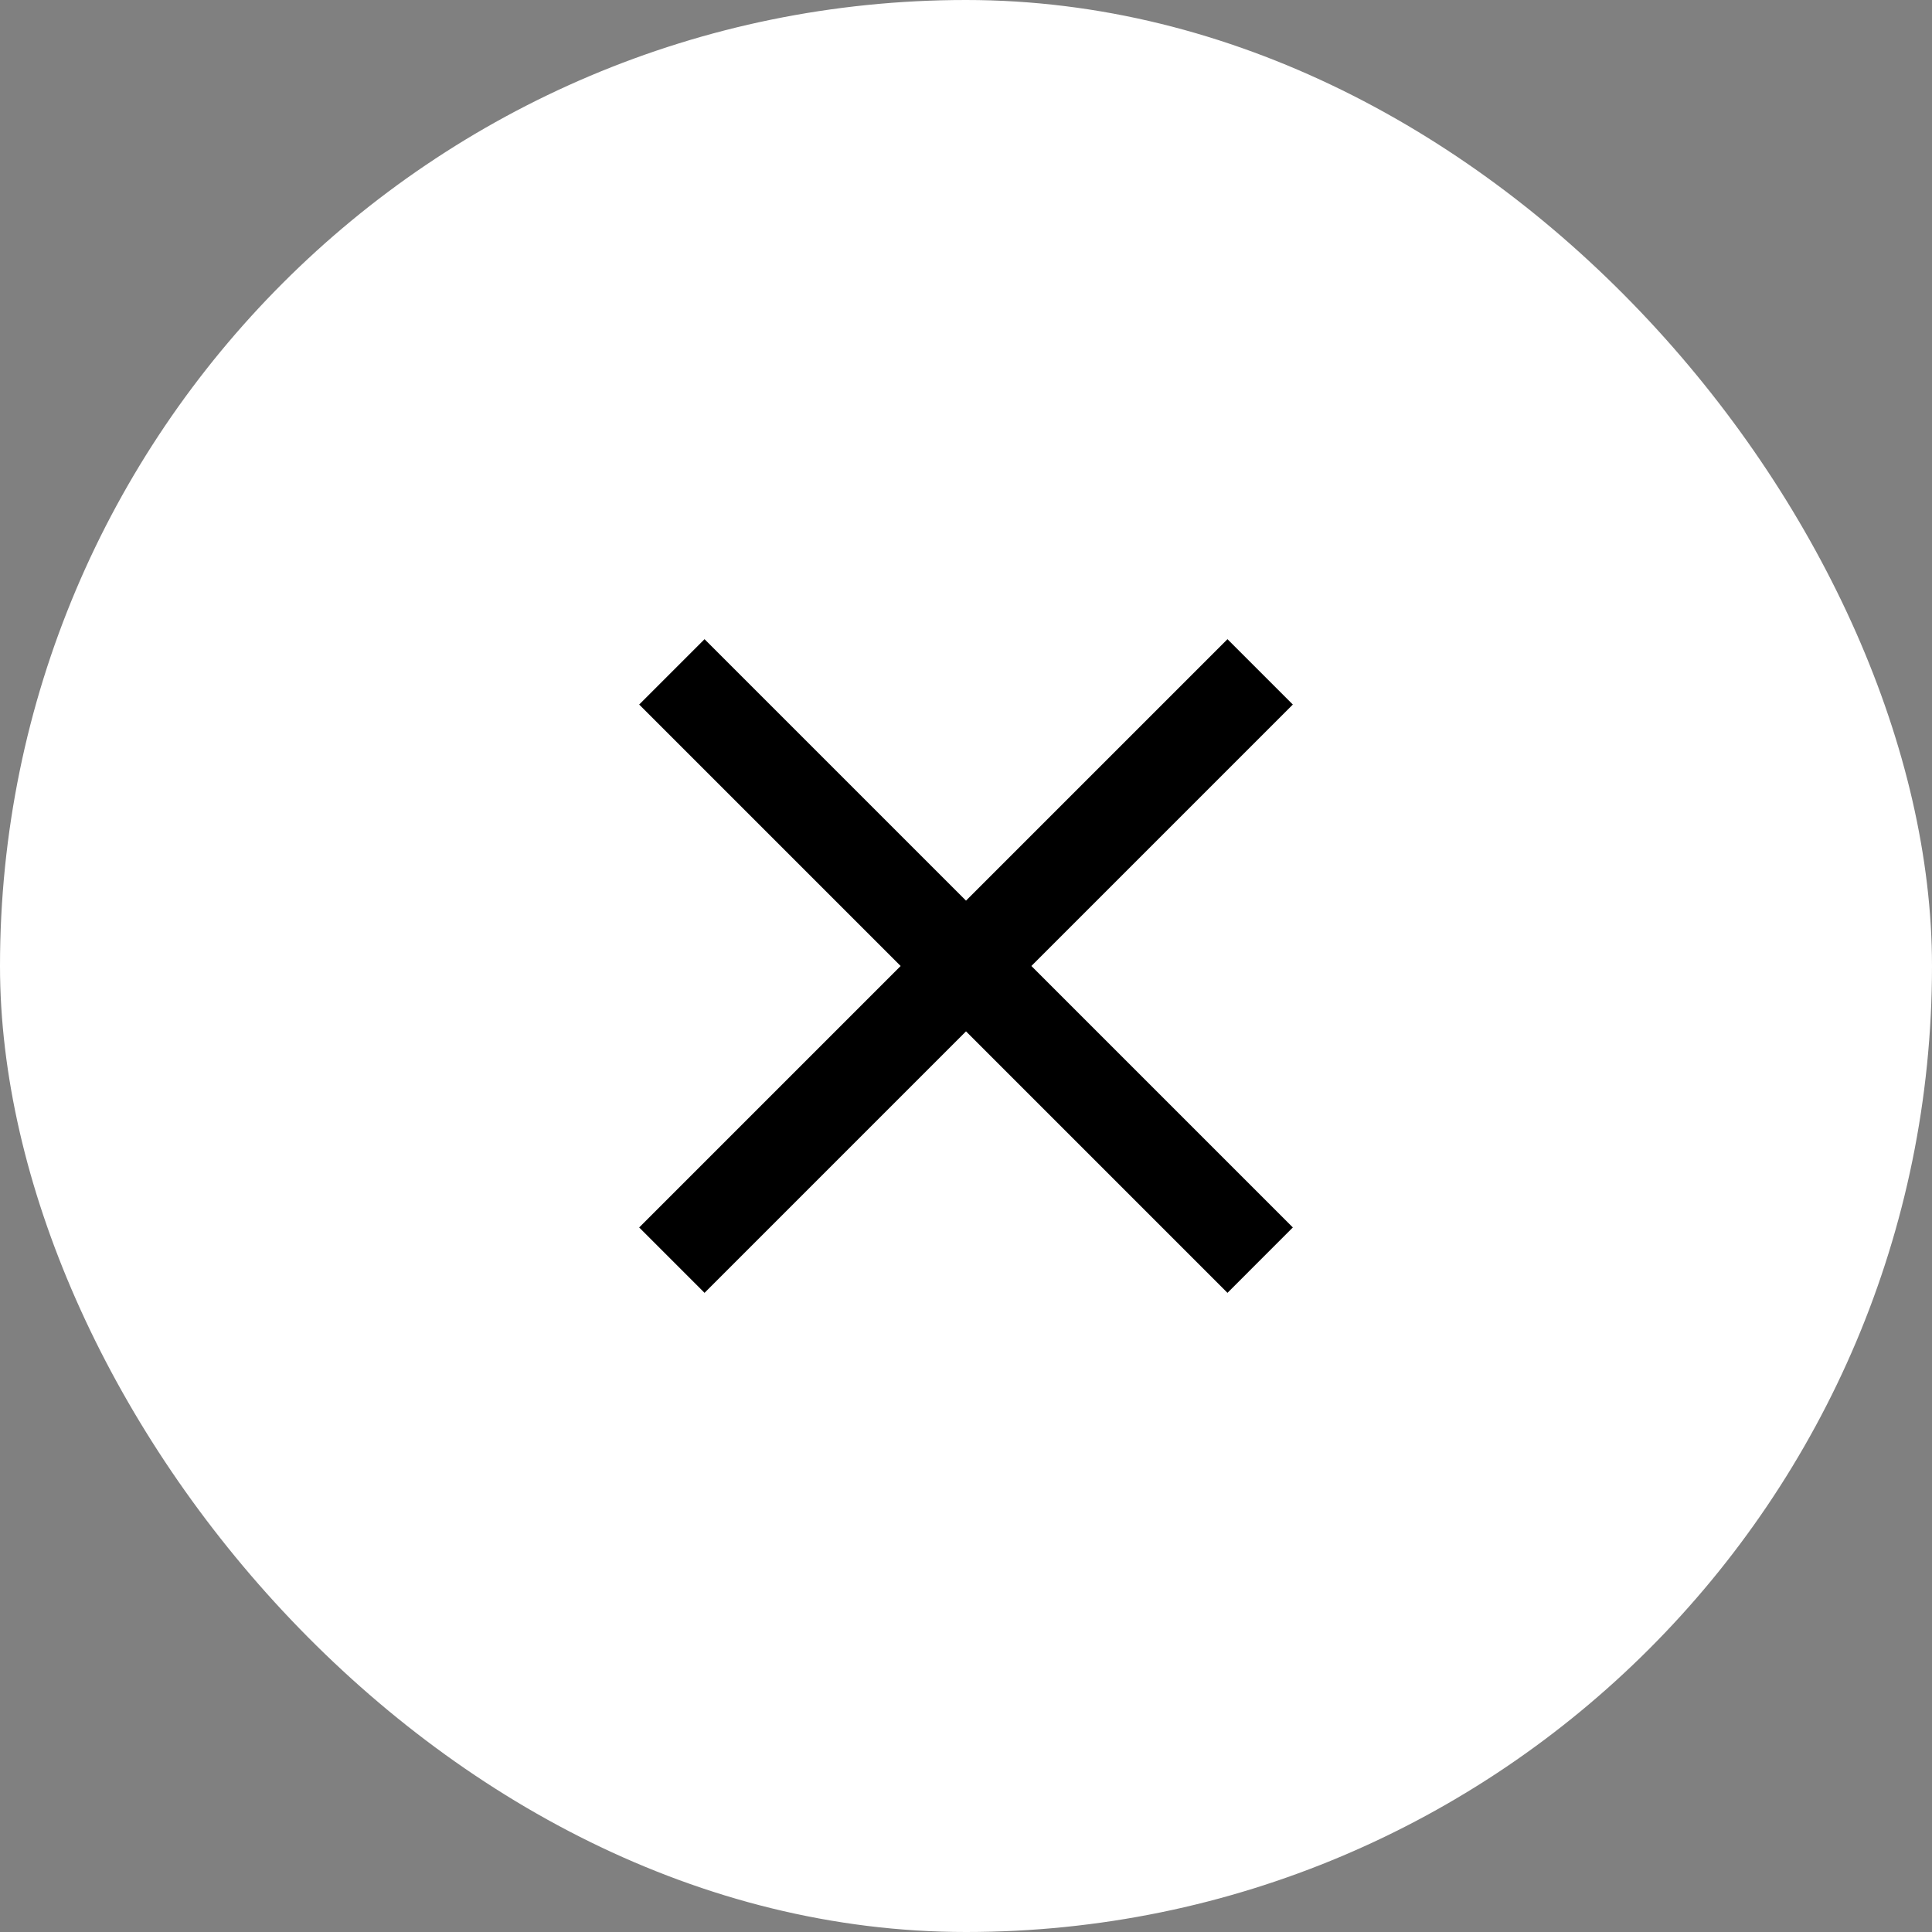
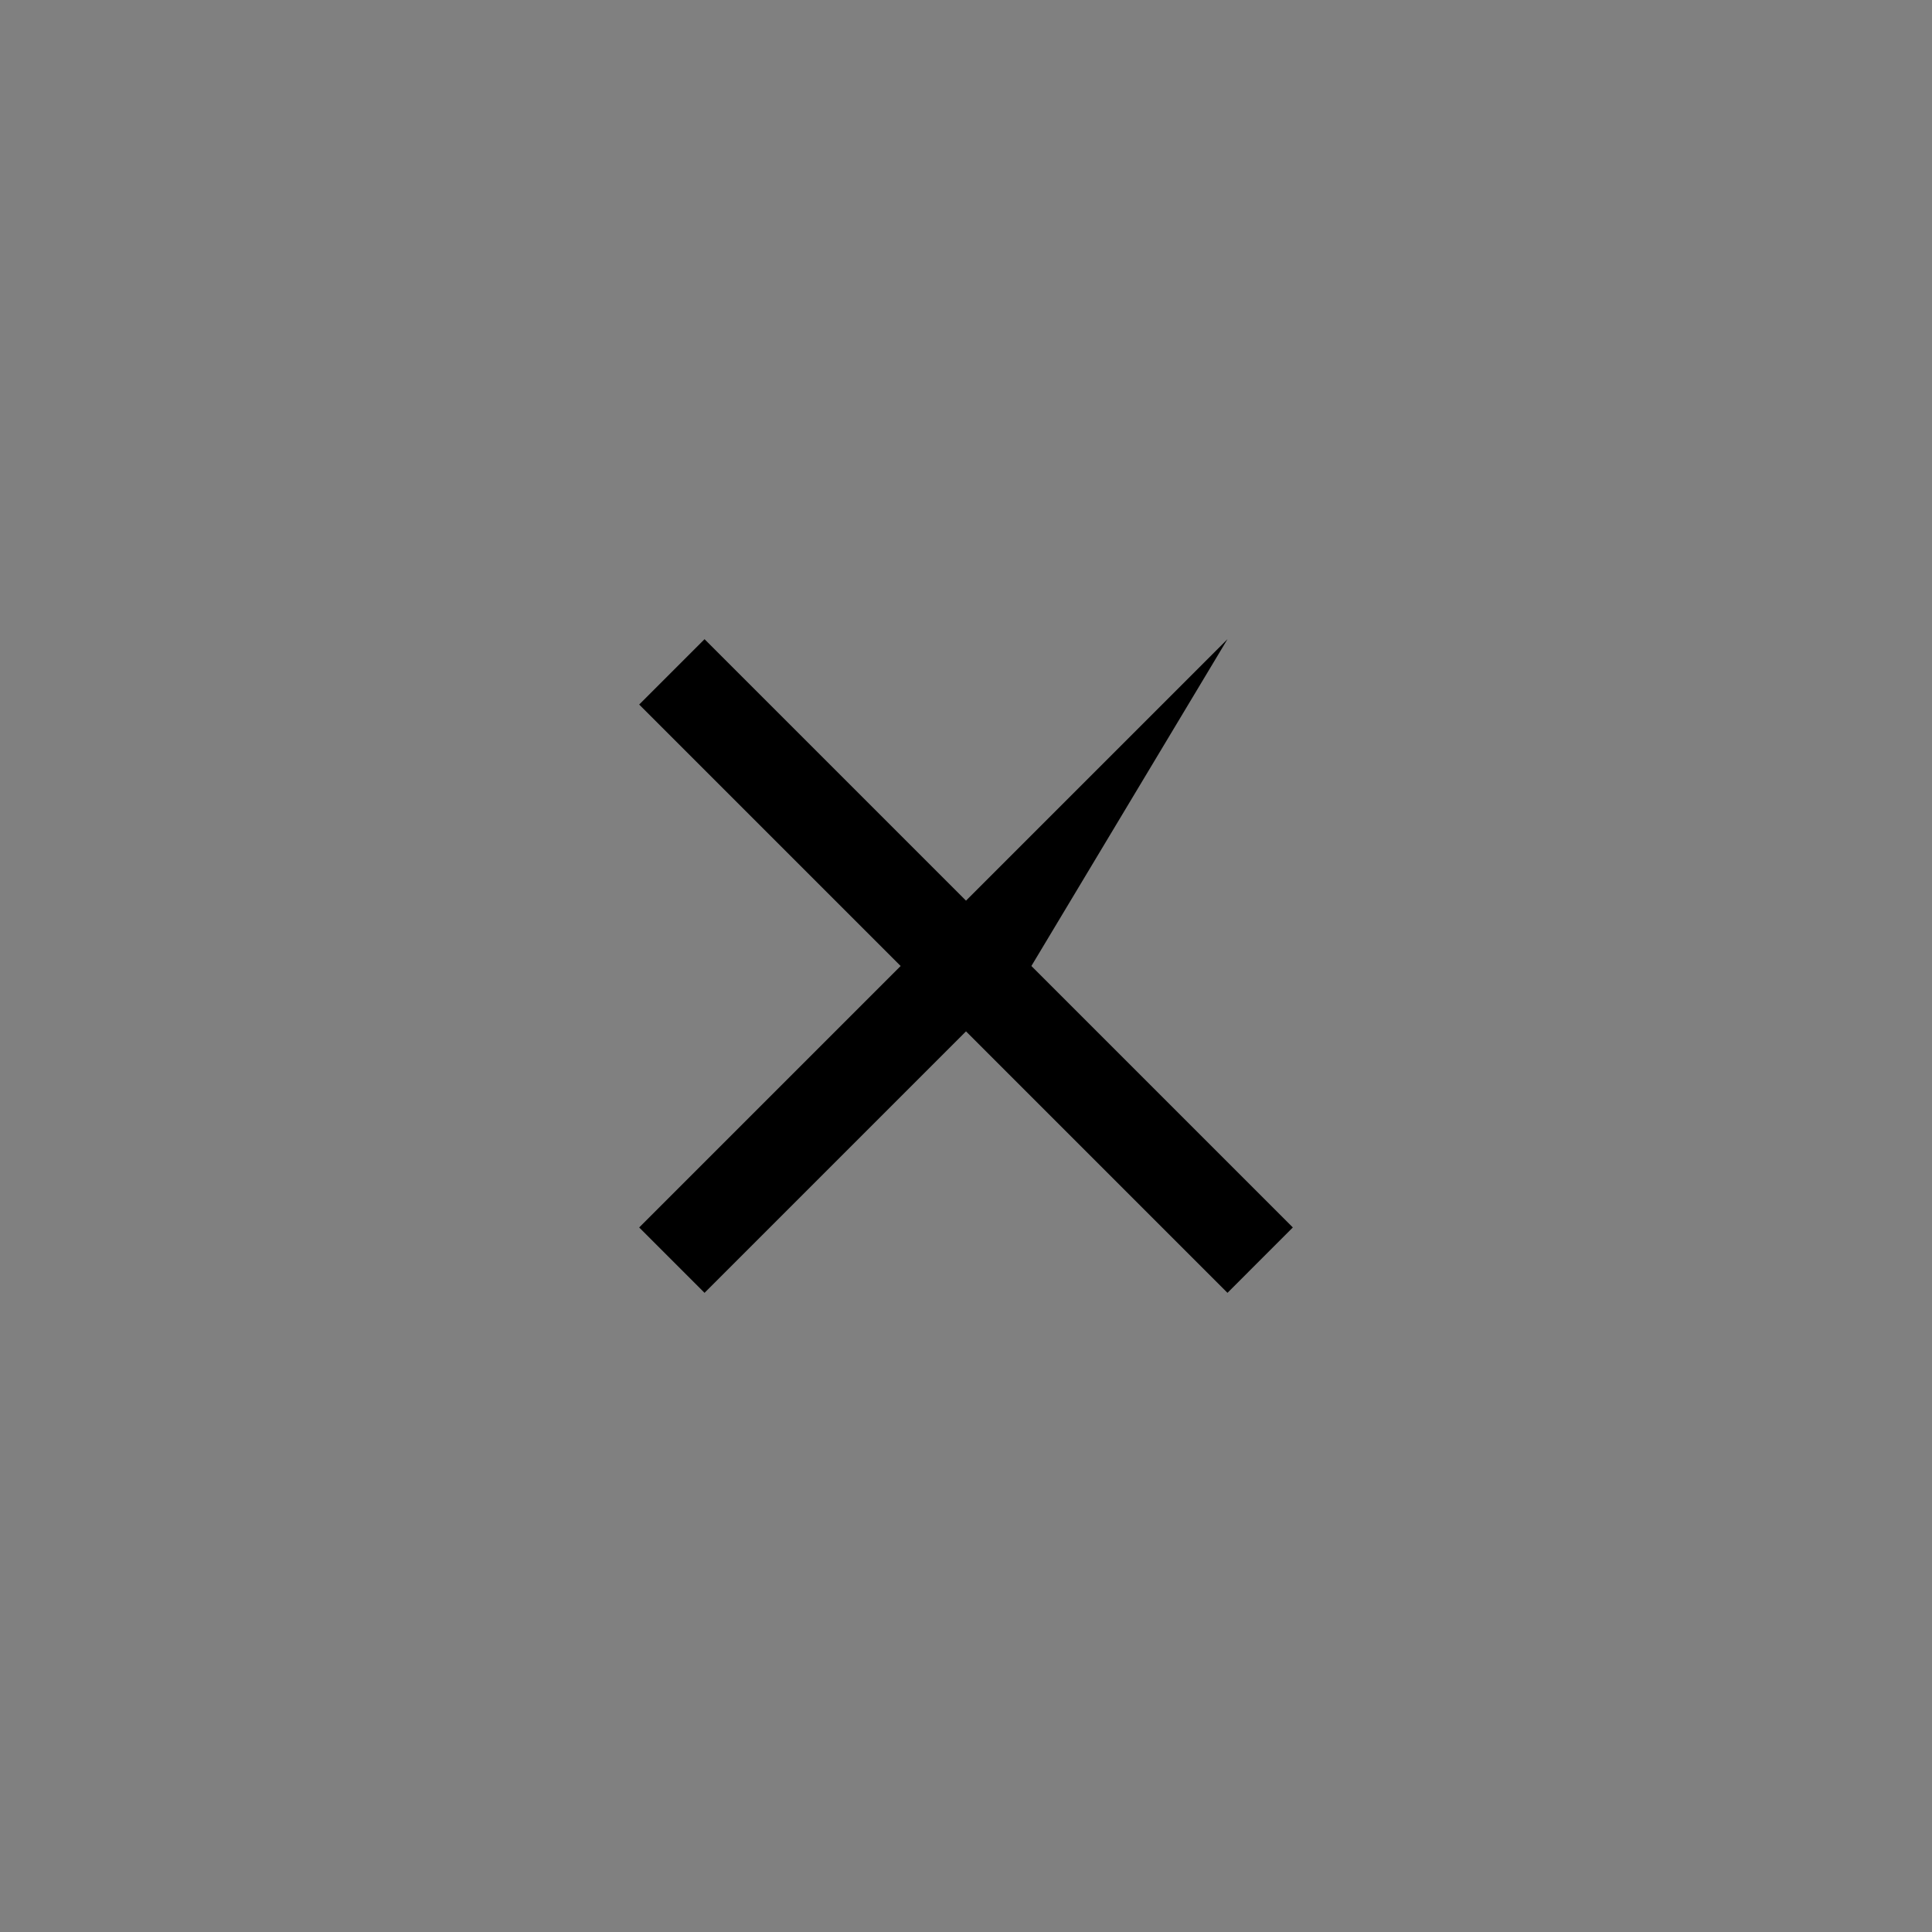
<svg xmlns="http://www.w3.org/2000/svg" width="100" height="100" viewBox="0 0 100 100" fill="none">
  <rect x="0" y="0" width="100" height="100" fill="#808080" stroke="none" />
-   <rect width="100" height="100" rx="50" fill="white" />
-   <path d="M36.467 66.917L33.084 63.533L46.617 50L33.084 36.467L36.467 33.084L50.001 46.617L63.534 33.084L66.917 36.467L53.384 50L66.917 63.533L63.534 66.917L50.001 53.383L36.467 66.917Z" fill="black" />
+   <path d="M36.467 66.917L33.084 63.533L46.617 50L33.084 36.467L36.467 33.084L50.001 46.617L63.534 33.084L53.384 50L66.917 63.533L63.534 66.917L50.001 53.383L36.467 66.917Z" fill="black" />
</svg>